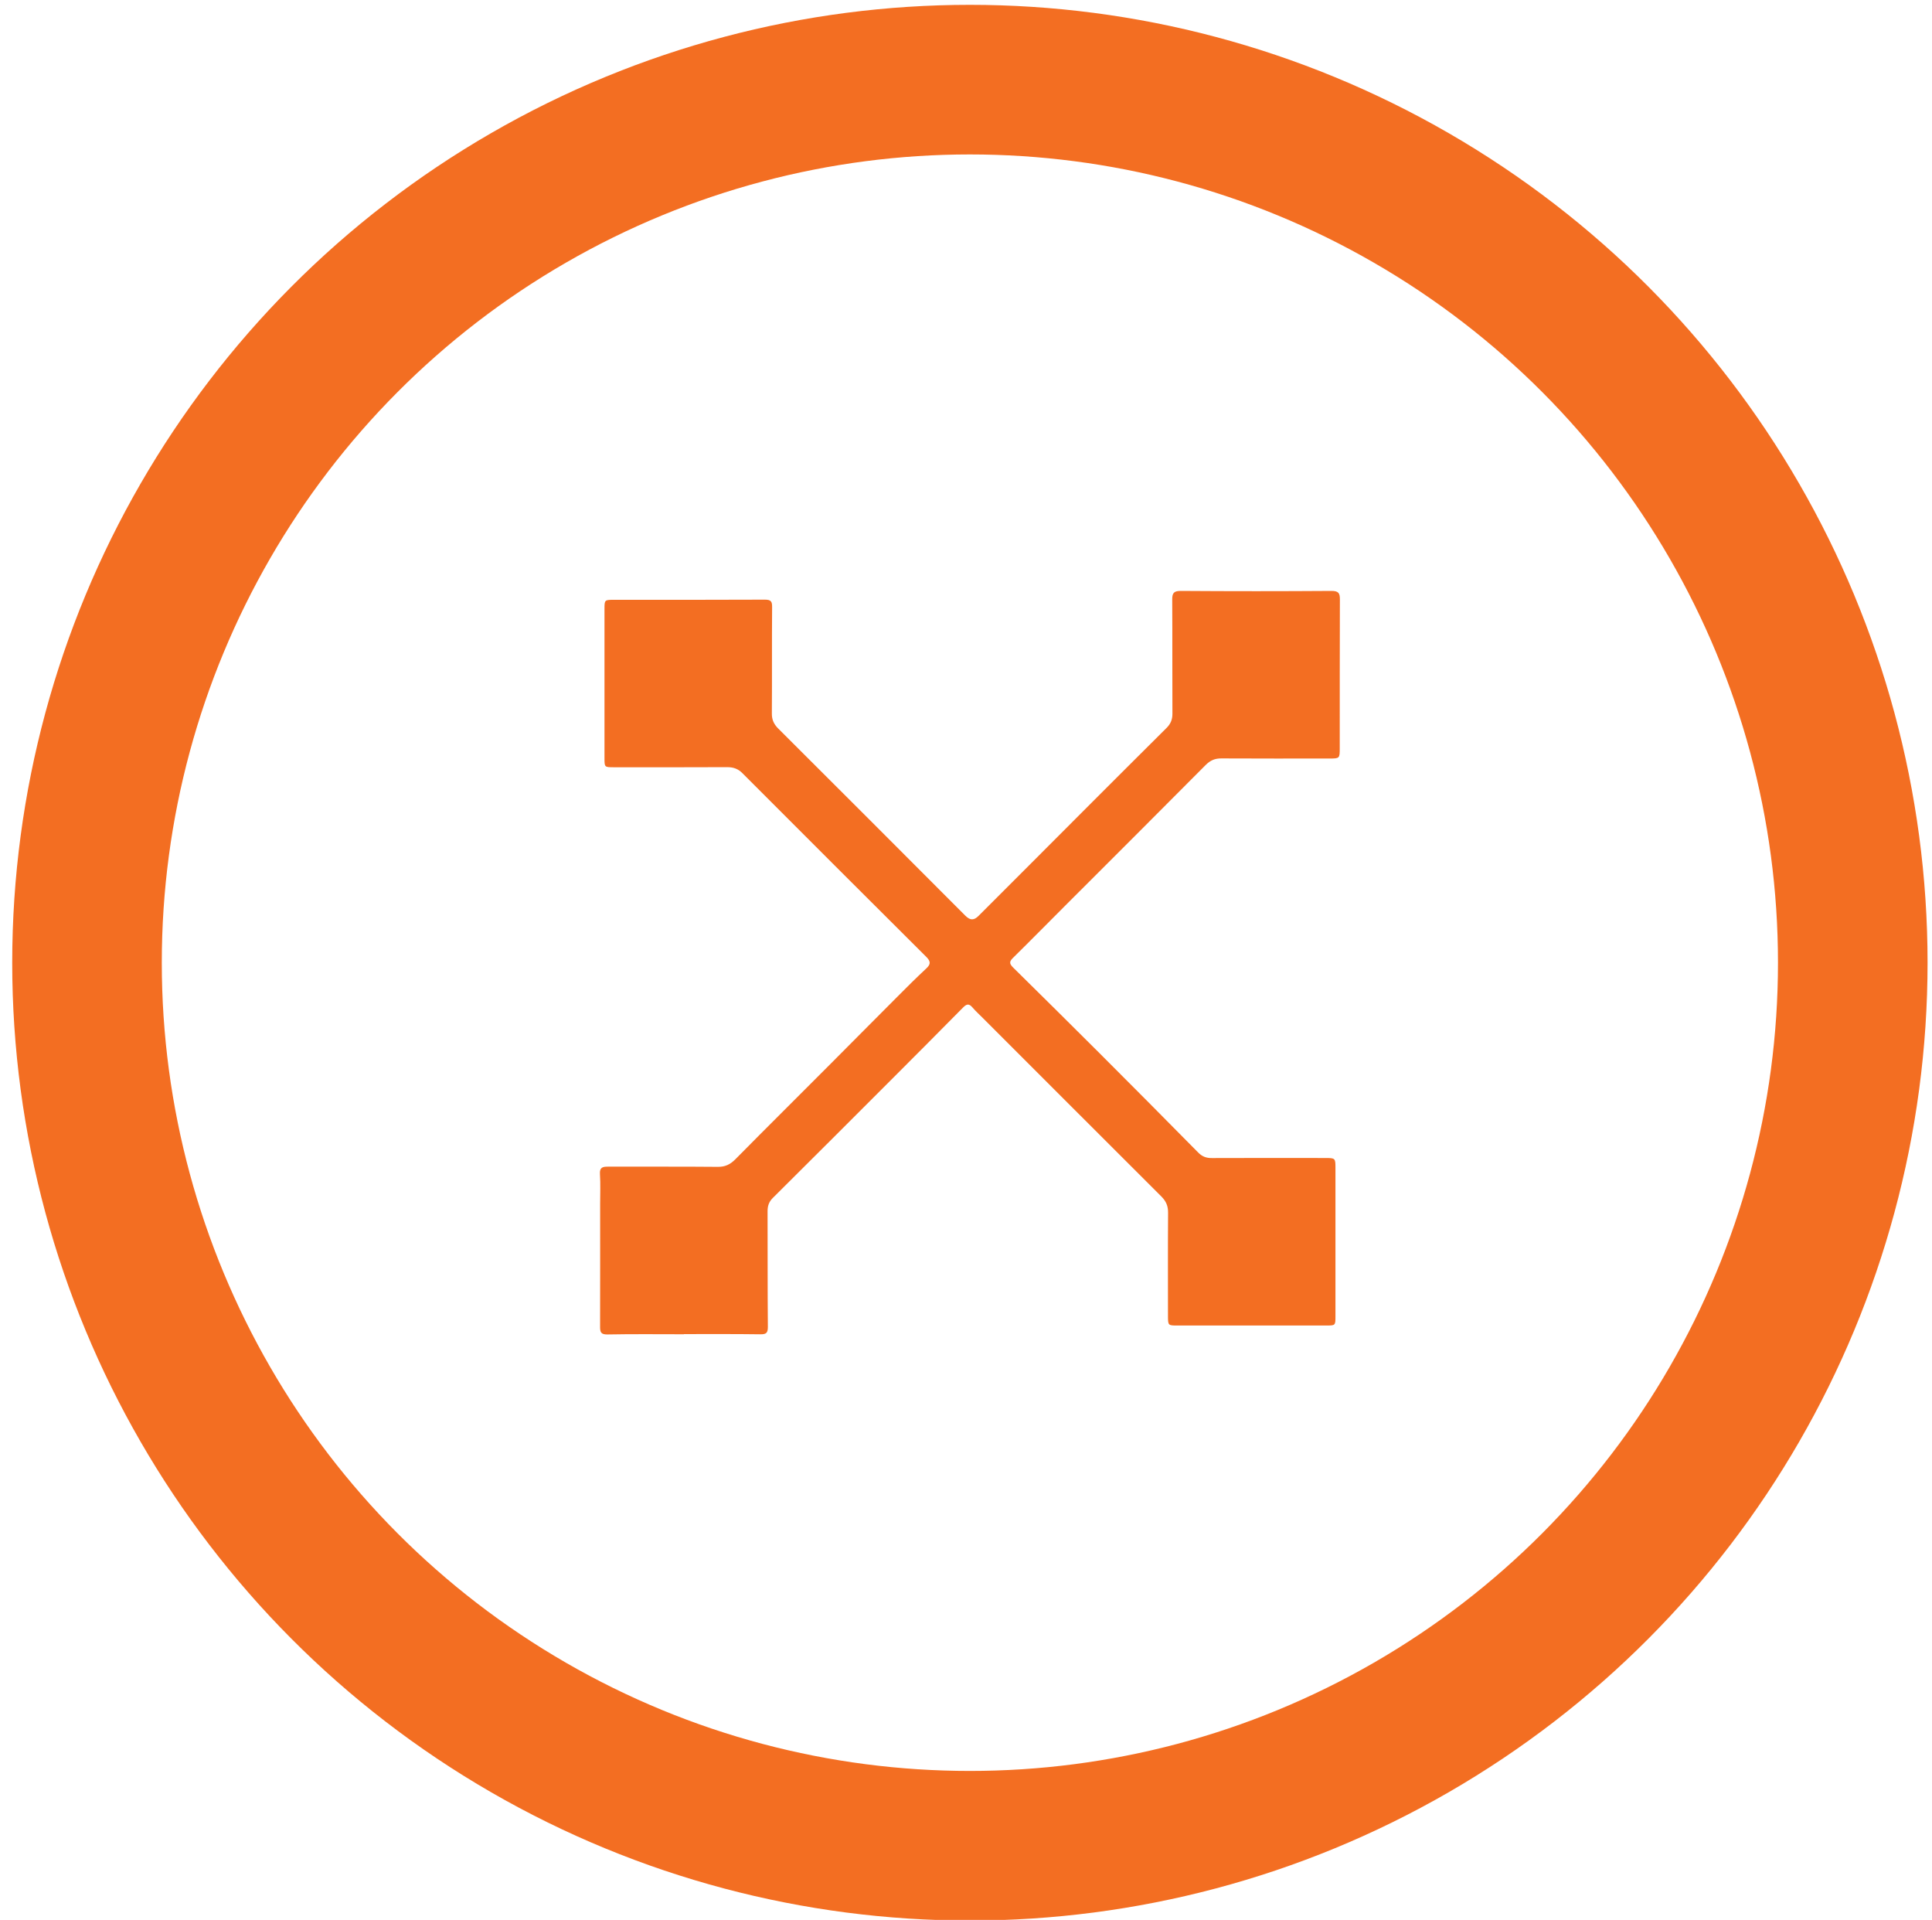
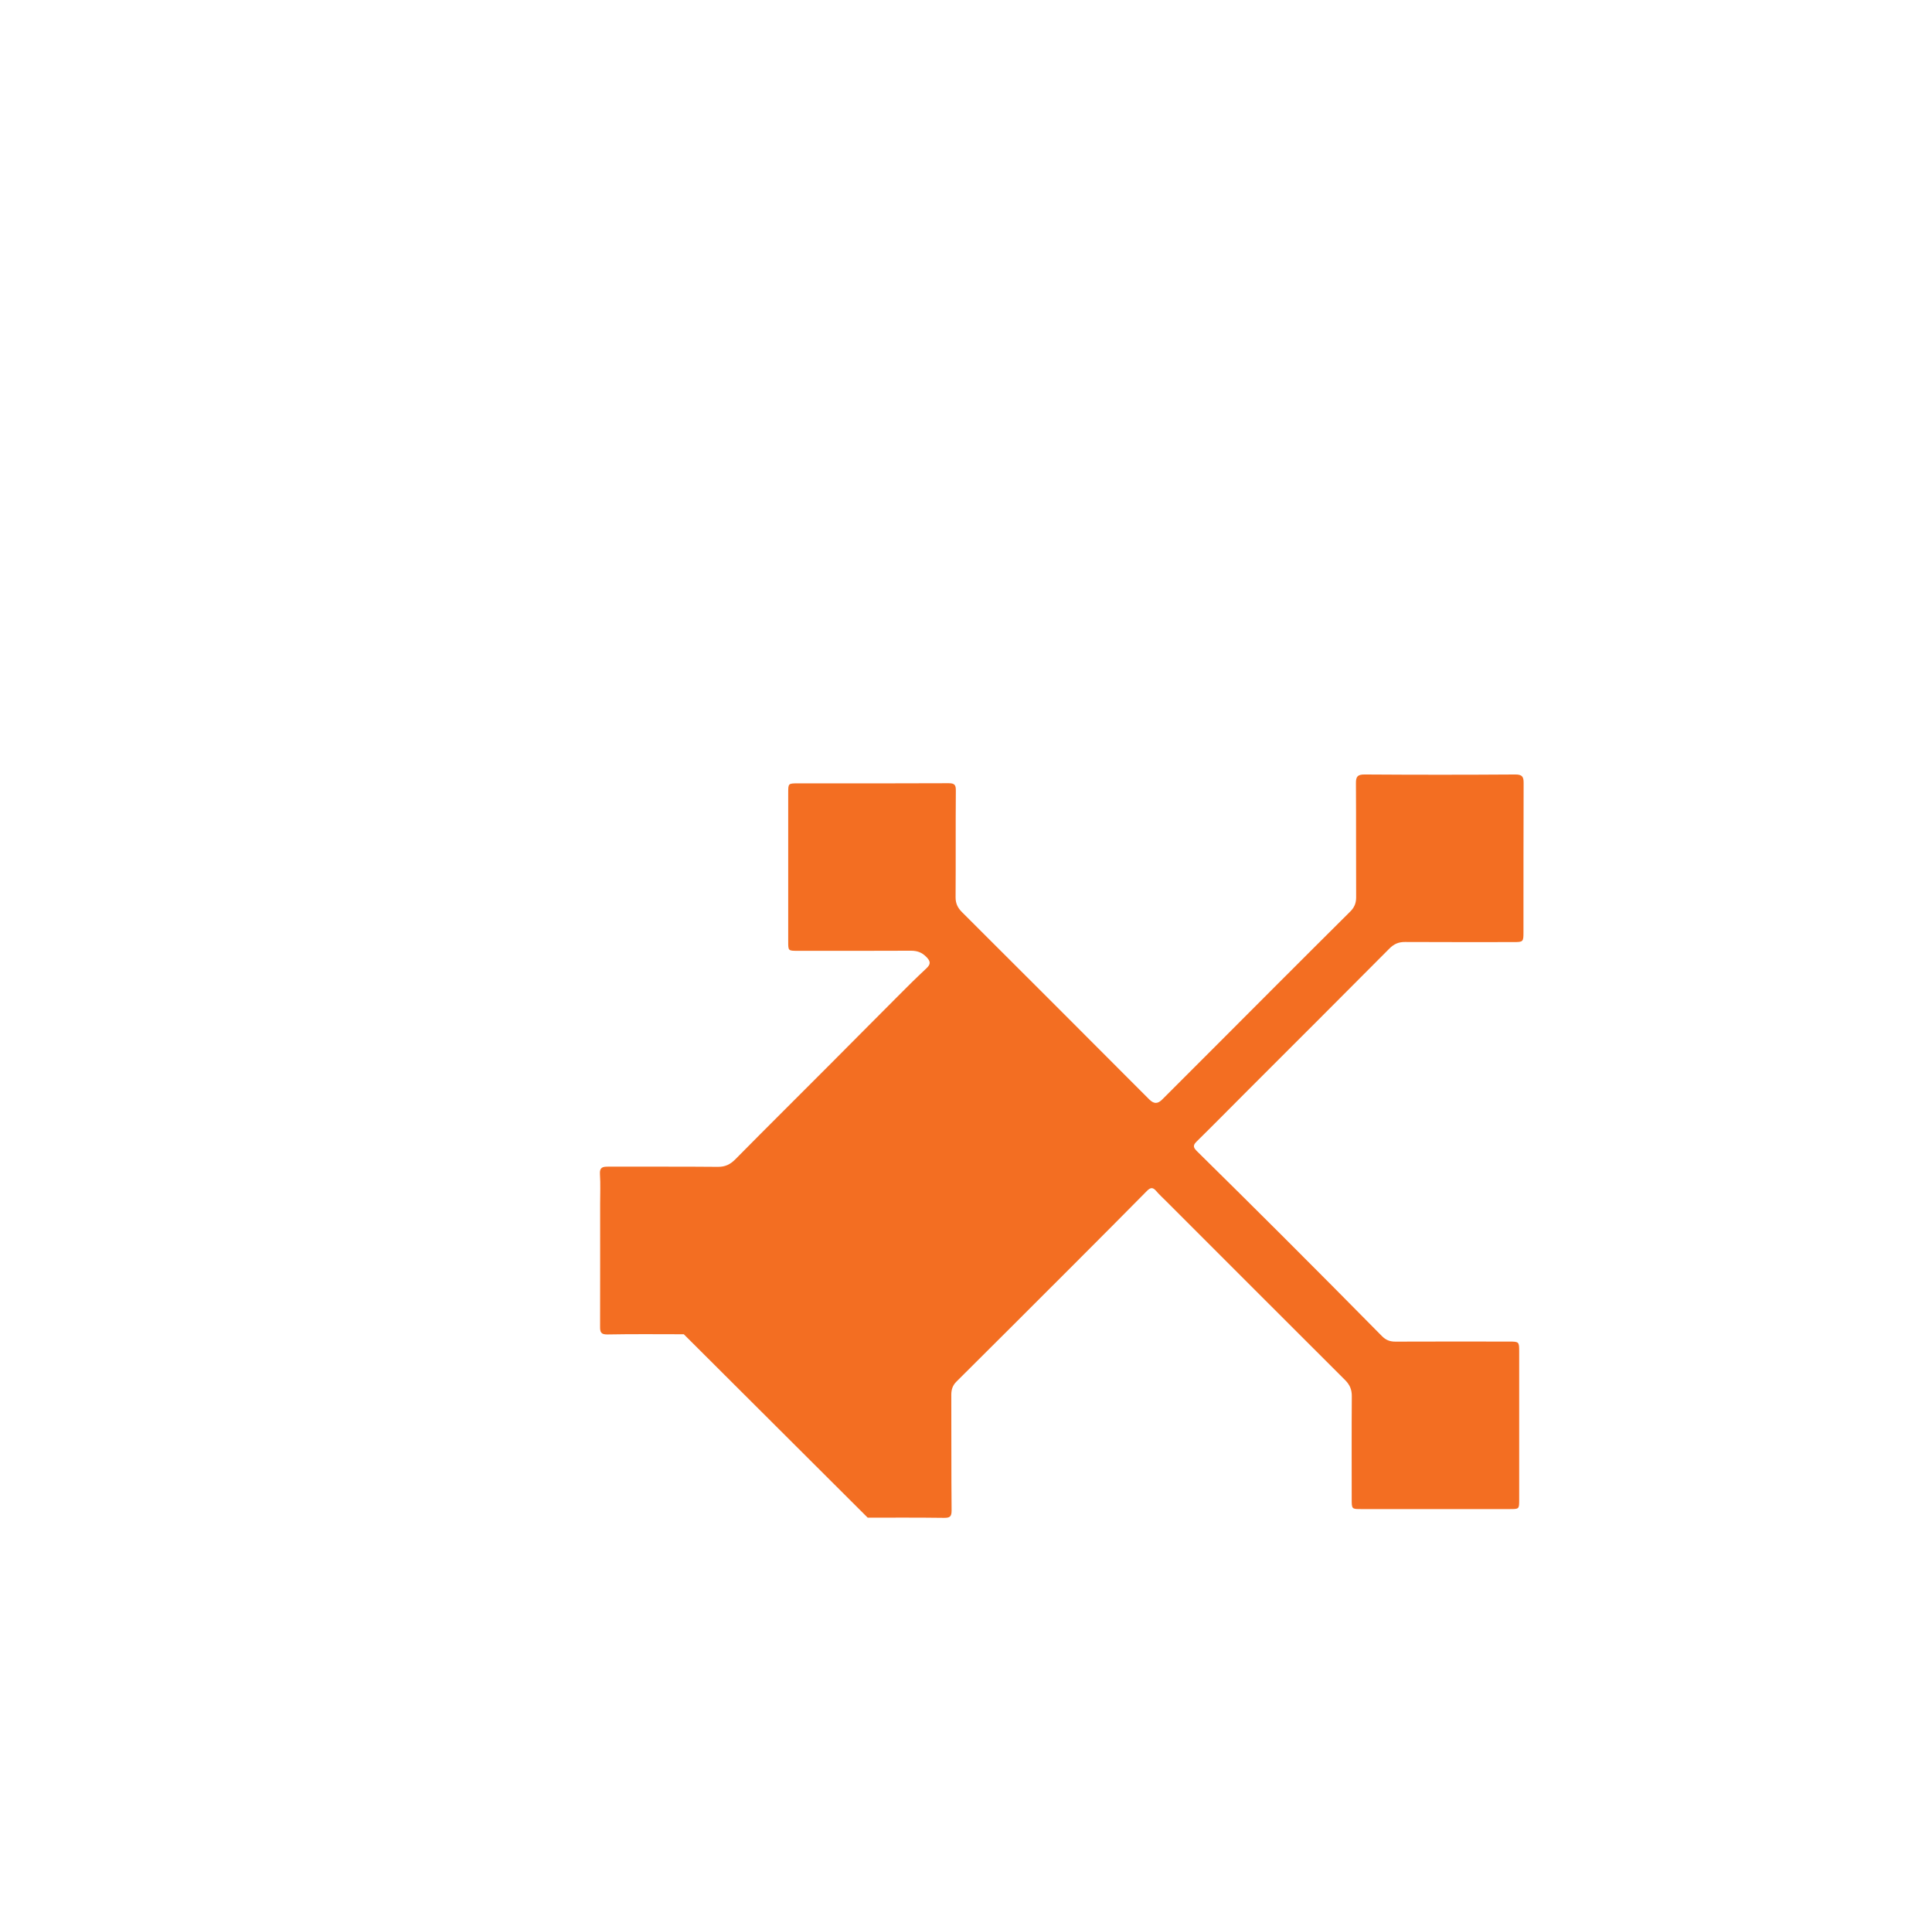
<svg xmlns="http://www.w3.org/2000/svg" version="1.1" id="Layer_1" x="0px" y="0px" width="38.75px" height="38.5px" viewBox="0 0 38.75 38.5" enable-background="new 0 0 38.75 38.5" xml:space="preserve">
-   <circle fill="none" stroke="#F36E22" stroke-width="3" stroke-miterlimit="10" cx="19.453" cy="19.305" r="17.708" />
-   <path fill="#F36E22" d="M13.715,26.756c-0.511,0-1.021-0.006-1.531,0.004c-0.132,0.002-0.149-0.047-0.148-0.156  c0.002-0.82,0.001-1.641,0.001-2.462c0-0.2,0.009-0.401-0.004-0.601c-0.008-0.135,0.058-0.146,0.163-0.146  c0.734,0.002,1.469-0.003,2.203,0.004c0.146,0.001,0.246-0.048,0.348-0.15c0.637-0.645,1.279-1.281,1.919-1.923  c0.438-0.438,0.873-0.88,1.311-1.317c0.198-0.2,0.397-0.398,0.603-0.59c0.093-0.086,0.085-0.144-0.003-0.232  c-1.231-1.225-2.458-2.452-3.685-3.681c-0.088-0.089-0.182-0.122-0.305-0.122c-0.758,0.004-1.518,0.002-2.275,0.002  c-0.189,0-0.188-0.001-0.188-0.189c0-0.992,0-1.984,0-2.976c0-0.193,0-0.193,0.197-0.193c1.007,0,2.014,0.002,3.02-0.003  c0.127,0,0.146,0.039,0.145,0.153c-0.006,0.71,0,1.421-0.005,2.132c-0.001,0.125,0.042,0.214,0.129,0.301  c1.253,1.249,2.504,2.5,3.753,3.753c0.098,0.097,0.173,0.094,0.266,0c0.35-0.351,0.701-0.7,1.051-1.051  c0.411-0.411,0.822-0.823,1.232-1.234c0.496-0.495,0.99-0.99,1.488-1.484c0.078-0.078,0.115-0.165,0.115-0.279  c-0.004-0.763,0.001-1.526-0.004-2.29c-0.002-0.138,0.037-0.177,0.176-0.176c1.007,0.007,2.014,0.007,3.02,0  c0.139,0,0.168,0.045,0.167,0.171c-0.004,0.997-0.002,1.994-0.003,2.99c0,0.195-0.004,0.2-0.201,0.2  c-0.725,0-1.449,0.002-2.174-0.002c-0.129-0.001-0.221,0.039-0.313,0.131c-0.937,0.944-1.88,1.883-2.82,2.823  c-0.351,0.351-0.698,0.704-1.052,1.052c-0.085,0.083-0.049,0.129,0.018,0.196c0.574,0.565,1.146,1.132,1.717,1.702  c0.664,0.664,1.326,1.329,1.985,1.998c0.082,0.084,0.165,0.113,0.277,0.112c0.759-0.003,1.517-0.002,2.274-0.001  c0.199,0,0.203,0.004,0.203,0.197c0,0.992,0,1.984,0,2.977c0,0.186-0.001,0.185-0.192,0.185c-0.992-0.001-1.984,0-2.976,0  c-0.189,0-0.191,0-0.191-0.198c0-0.687-0.003-1.373,0.002-2.06c0.002-0.136-0.039-0.233-0.133-0.328  c-1.195-1.192-2.388-2.386-3.581-3.579c-0.071-0.071-0.146-0.139-0.211-0.215s-0.112-0.072-0.183-0.001  c-0.465,0.472-0.934,0.941-1.401,1.409c-0.806,0.807-1.611,1.611-2.419,2.414c-0.079,0.078-0.105,0.162-0.105,0.268  c0.003,0.773-0.001,1.546,0.006,2.318c0,0.125-0.036,0.149-0.152,0.148c-0.512-0.007-1.021-0.004-1.531-0.004  C13.715,26.755,13.715,26.756,13.715,26.756z" />
+   <path fill="#F36E22" d="M13.715,26.756c-0.511,0-1.021-0.006-1.531,0.004c-0.132,0.002-0.149-0.047-0.148-0.156  c0.002-0.82,0.001-1.641,0.001-2.462c0-0.2,0.009-0.401-0.004-0.601c-0.008-0.135,0.058-0.146,0.163-0.146  c0.734,0.002,1.469-0.003,2.203,0.004c0.146,0.001,0.246-0.048,0.348-0.15c0.637-0.645,1.279-1.281,1.919-1.923  c0.438-0.438,0.873-0.88,1.311-1.317c0.198-0.2,0.397-0.398,0.603-0.59c0.093-0.086,0.085-0.144-0.003-0.232  c-0.088-0.089-0.182-0.122-0.305-0.122c-0.758,0.004-1.518,0.002-2.275,0.002  c-0.189,0-0.188-0.001-0.188-0.189c0-0.992,0-1.984,0-2.976c0-0.193,0-0.193,0.197-0.193c1.007,0,2.014,0.002,3.02-0.003  c0.127,0,0.146,0.039,0.145,0.153c-0.006,0.71,0,1.421-0.005,2.132c-0.001,0.125,0.042,0.214,0.129,0.301  c1.253,1.249,2.504,2.5,3.753,3.753c0.098,0.097,0.173,0.094,0.266,0c0.35-0.351,0.701-0.7,1.051-1.051  c0.411-0.411,0.822-0.823,1.232-1.234c0.496-0.495,0.99-0.99,1.488-1.484c0.078-0.078,0.115-0.165,0.115-0.279  c-0.004-0.763,0.001-1.526-0.004-2.29c-0.002-0.138,0.037-0.177,0.176-0.176c1.007,0.007,2.014,0.007,3.02,0  c0.139,0,0.168,0.045,0.167,0.171c-0.004,0.997-0.002,1.994-0.003,2.99c0,0.195-0.004,0.2-0.201,0.2  c-0.725,0-1.449,0.002-2.174-0.002c-0.129-0.001-0.221,0.039-0.313,0.131c-0.937,0.944-1.88,1.883-2.82,2.823  c-0.351,0.351-0.698,0.704-1.052,1.052c-0.085,0.083-0.049,0.129,0.018,0.196c0.574,0.565,1.146,1.132,1.717,1.702  c0.664,0.664,1.326,1.329,1.985,1.998c0.082,0.084,0.165,0.113,0.277,0.112c0.759-0.003,1.517-0.002,2.274-0.001  c0.199,0,0.203,0.004,0.203,0.197c0,0.992,0,1.984,0,2.977c0,0.186-0.001,0.185-0.192,0.185c-0.992-0.001-1.984,0-2.976,0  c-0.189,0-0.191,0-0.191-0.198c0-0.687-0.003-1.373,0.002-2.06c0.002-0.136-0.039-0.233-0.133-0.328  c-1.195-1.192-2.388-2.386-3.581-3.579c-0.071-0.071-0.146-0.139-0.211-0.215s-0.112-0.072-0.183-0.001  c-0.465,0.472-0.934,0.941-1.401,1.409c-0.806,0.807-1.611,1.611-2.419,2.414c-0.079,0.078-0.105,0.162-0.105,0.268  c0.003,0.773-0.001,1.546,0.006,2.318c0,0.125-0.036,0.149-0.152,0.148c-0.512-0.007-1.021-0.004-1.531-0.004  C13.715,26.755,13.715,26.756,13.715,26.756z" />
</svg>